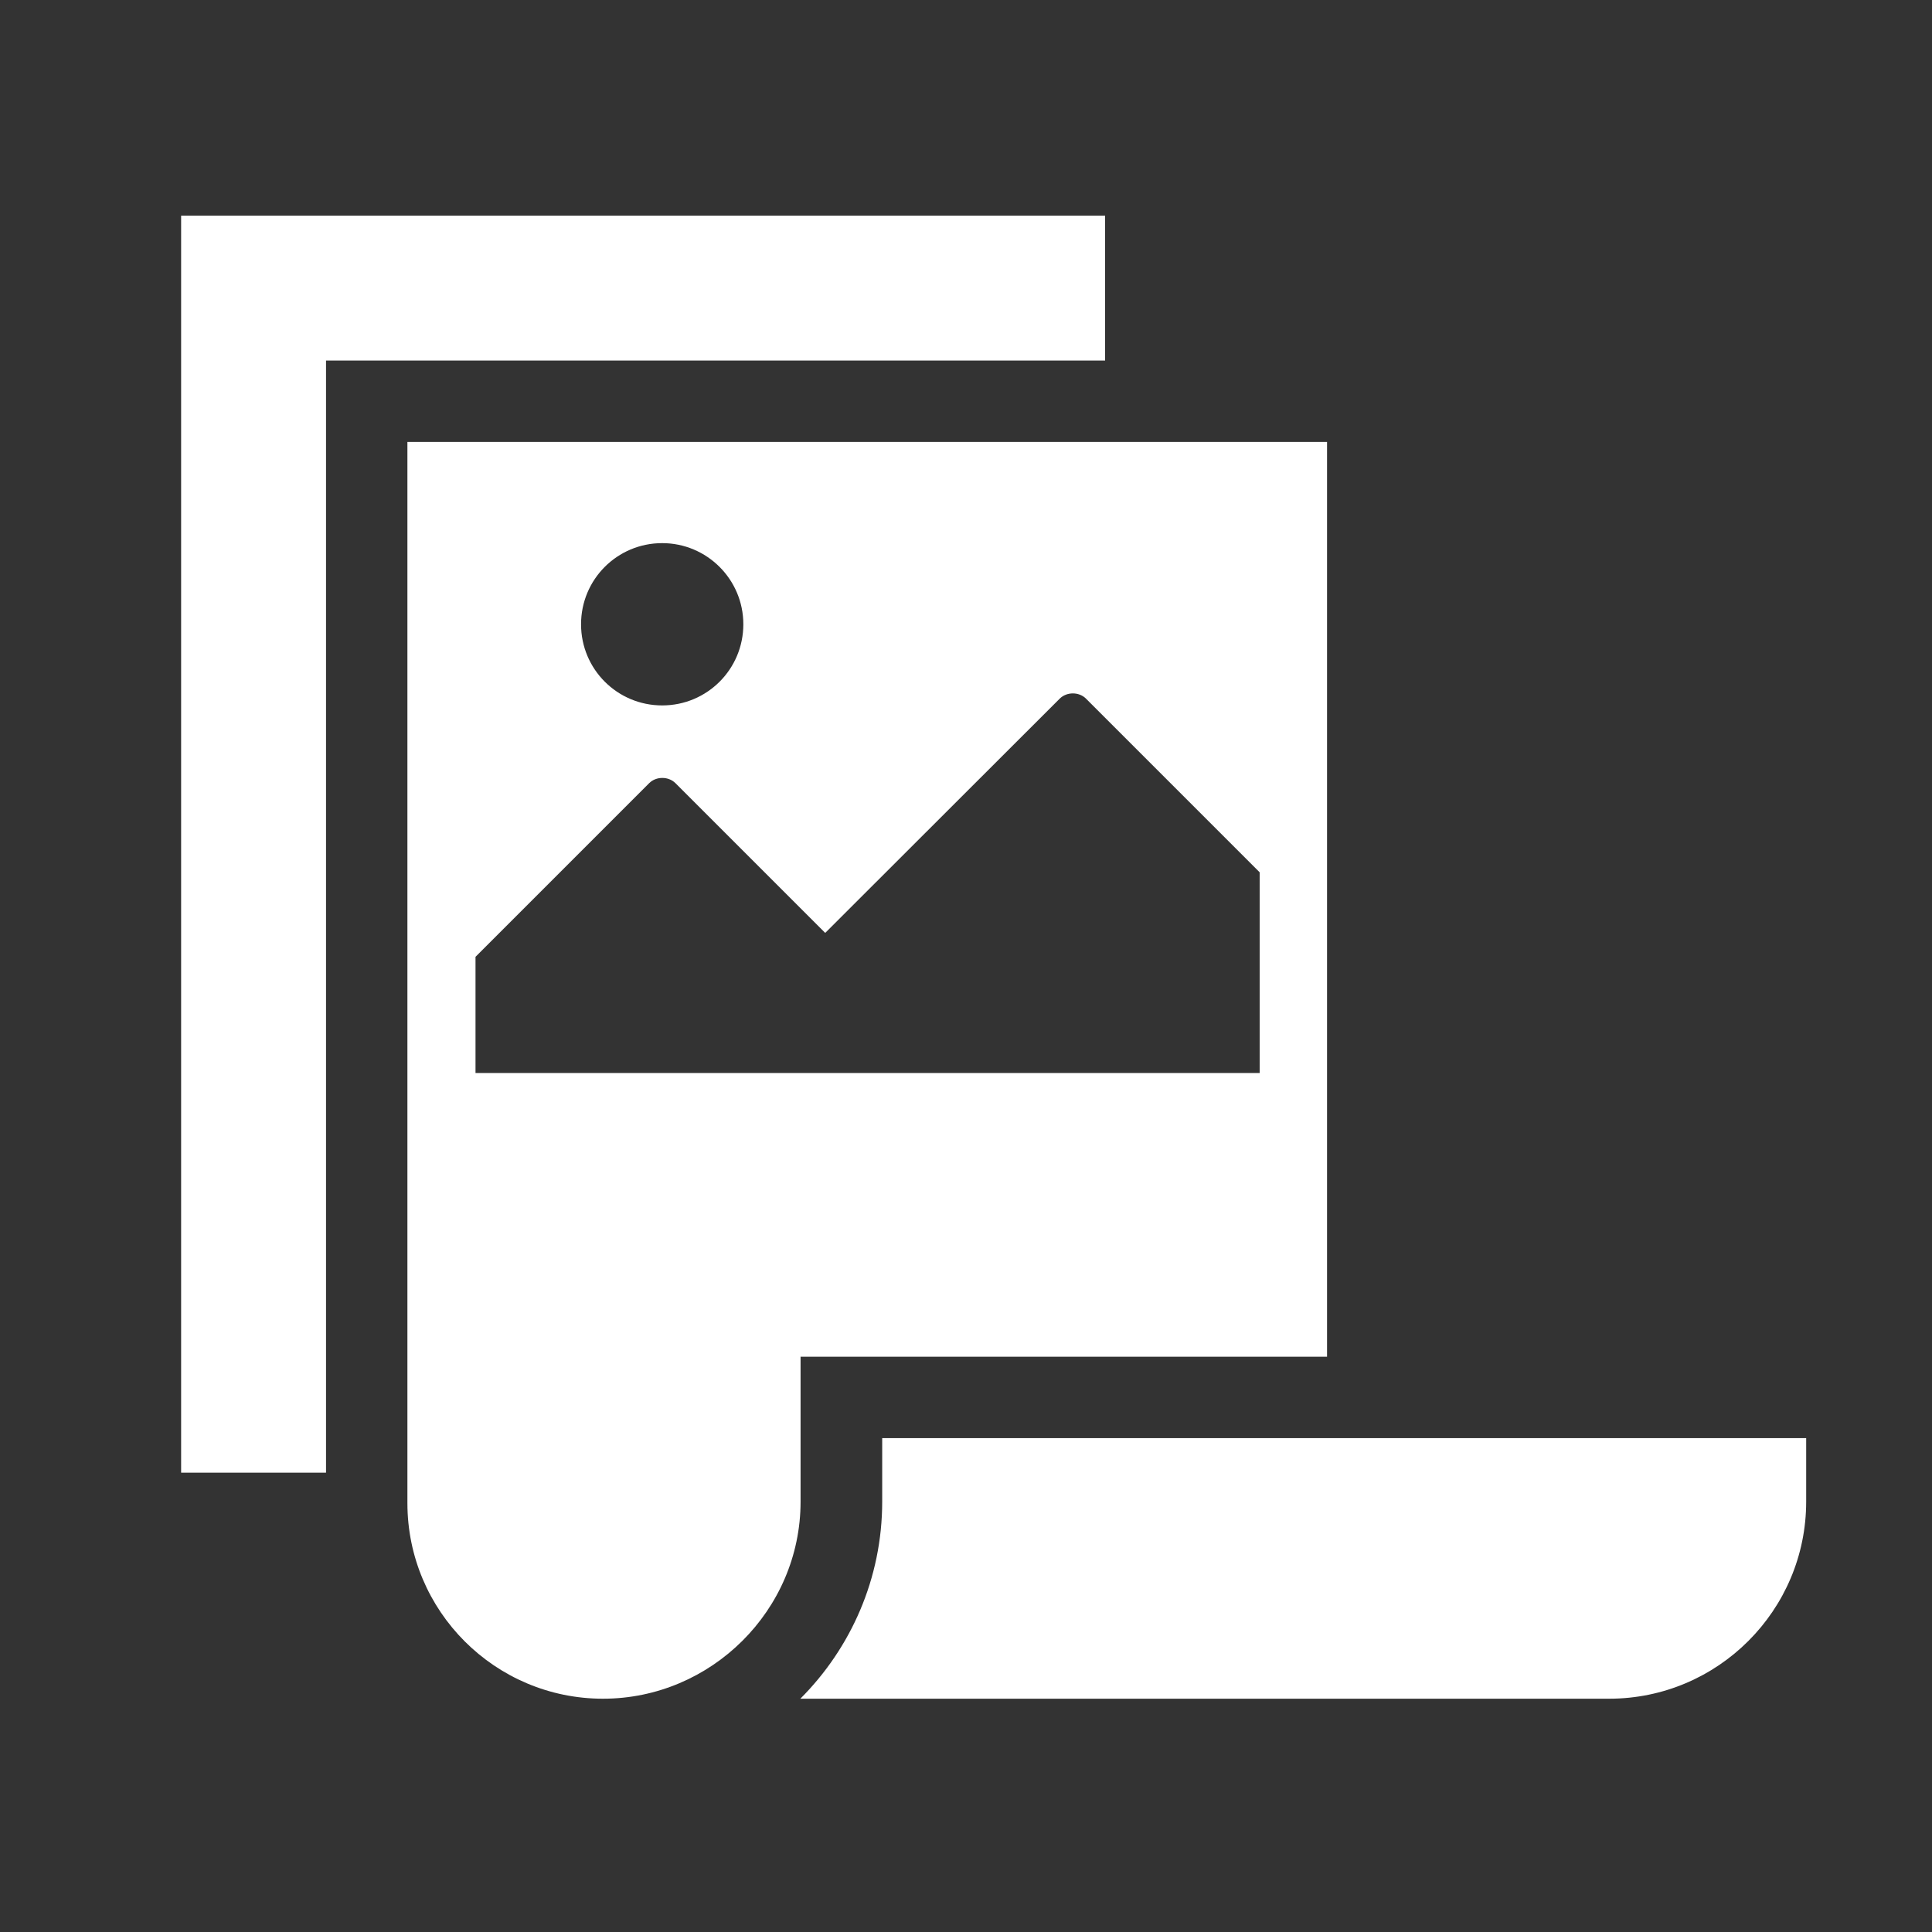
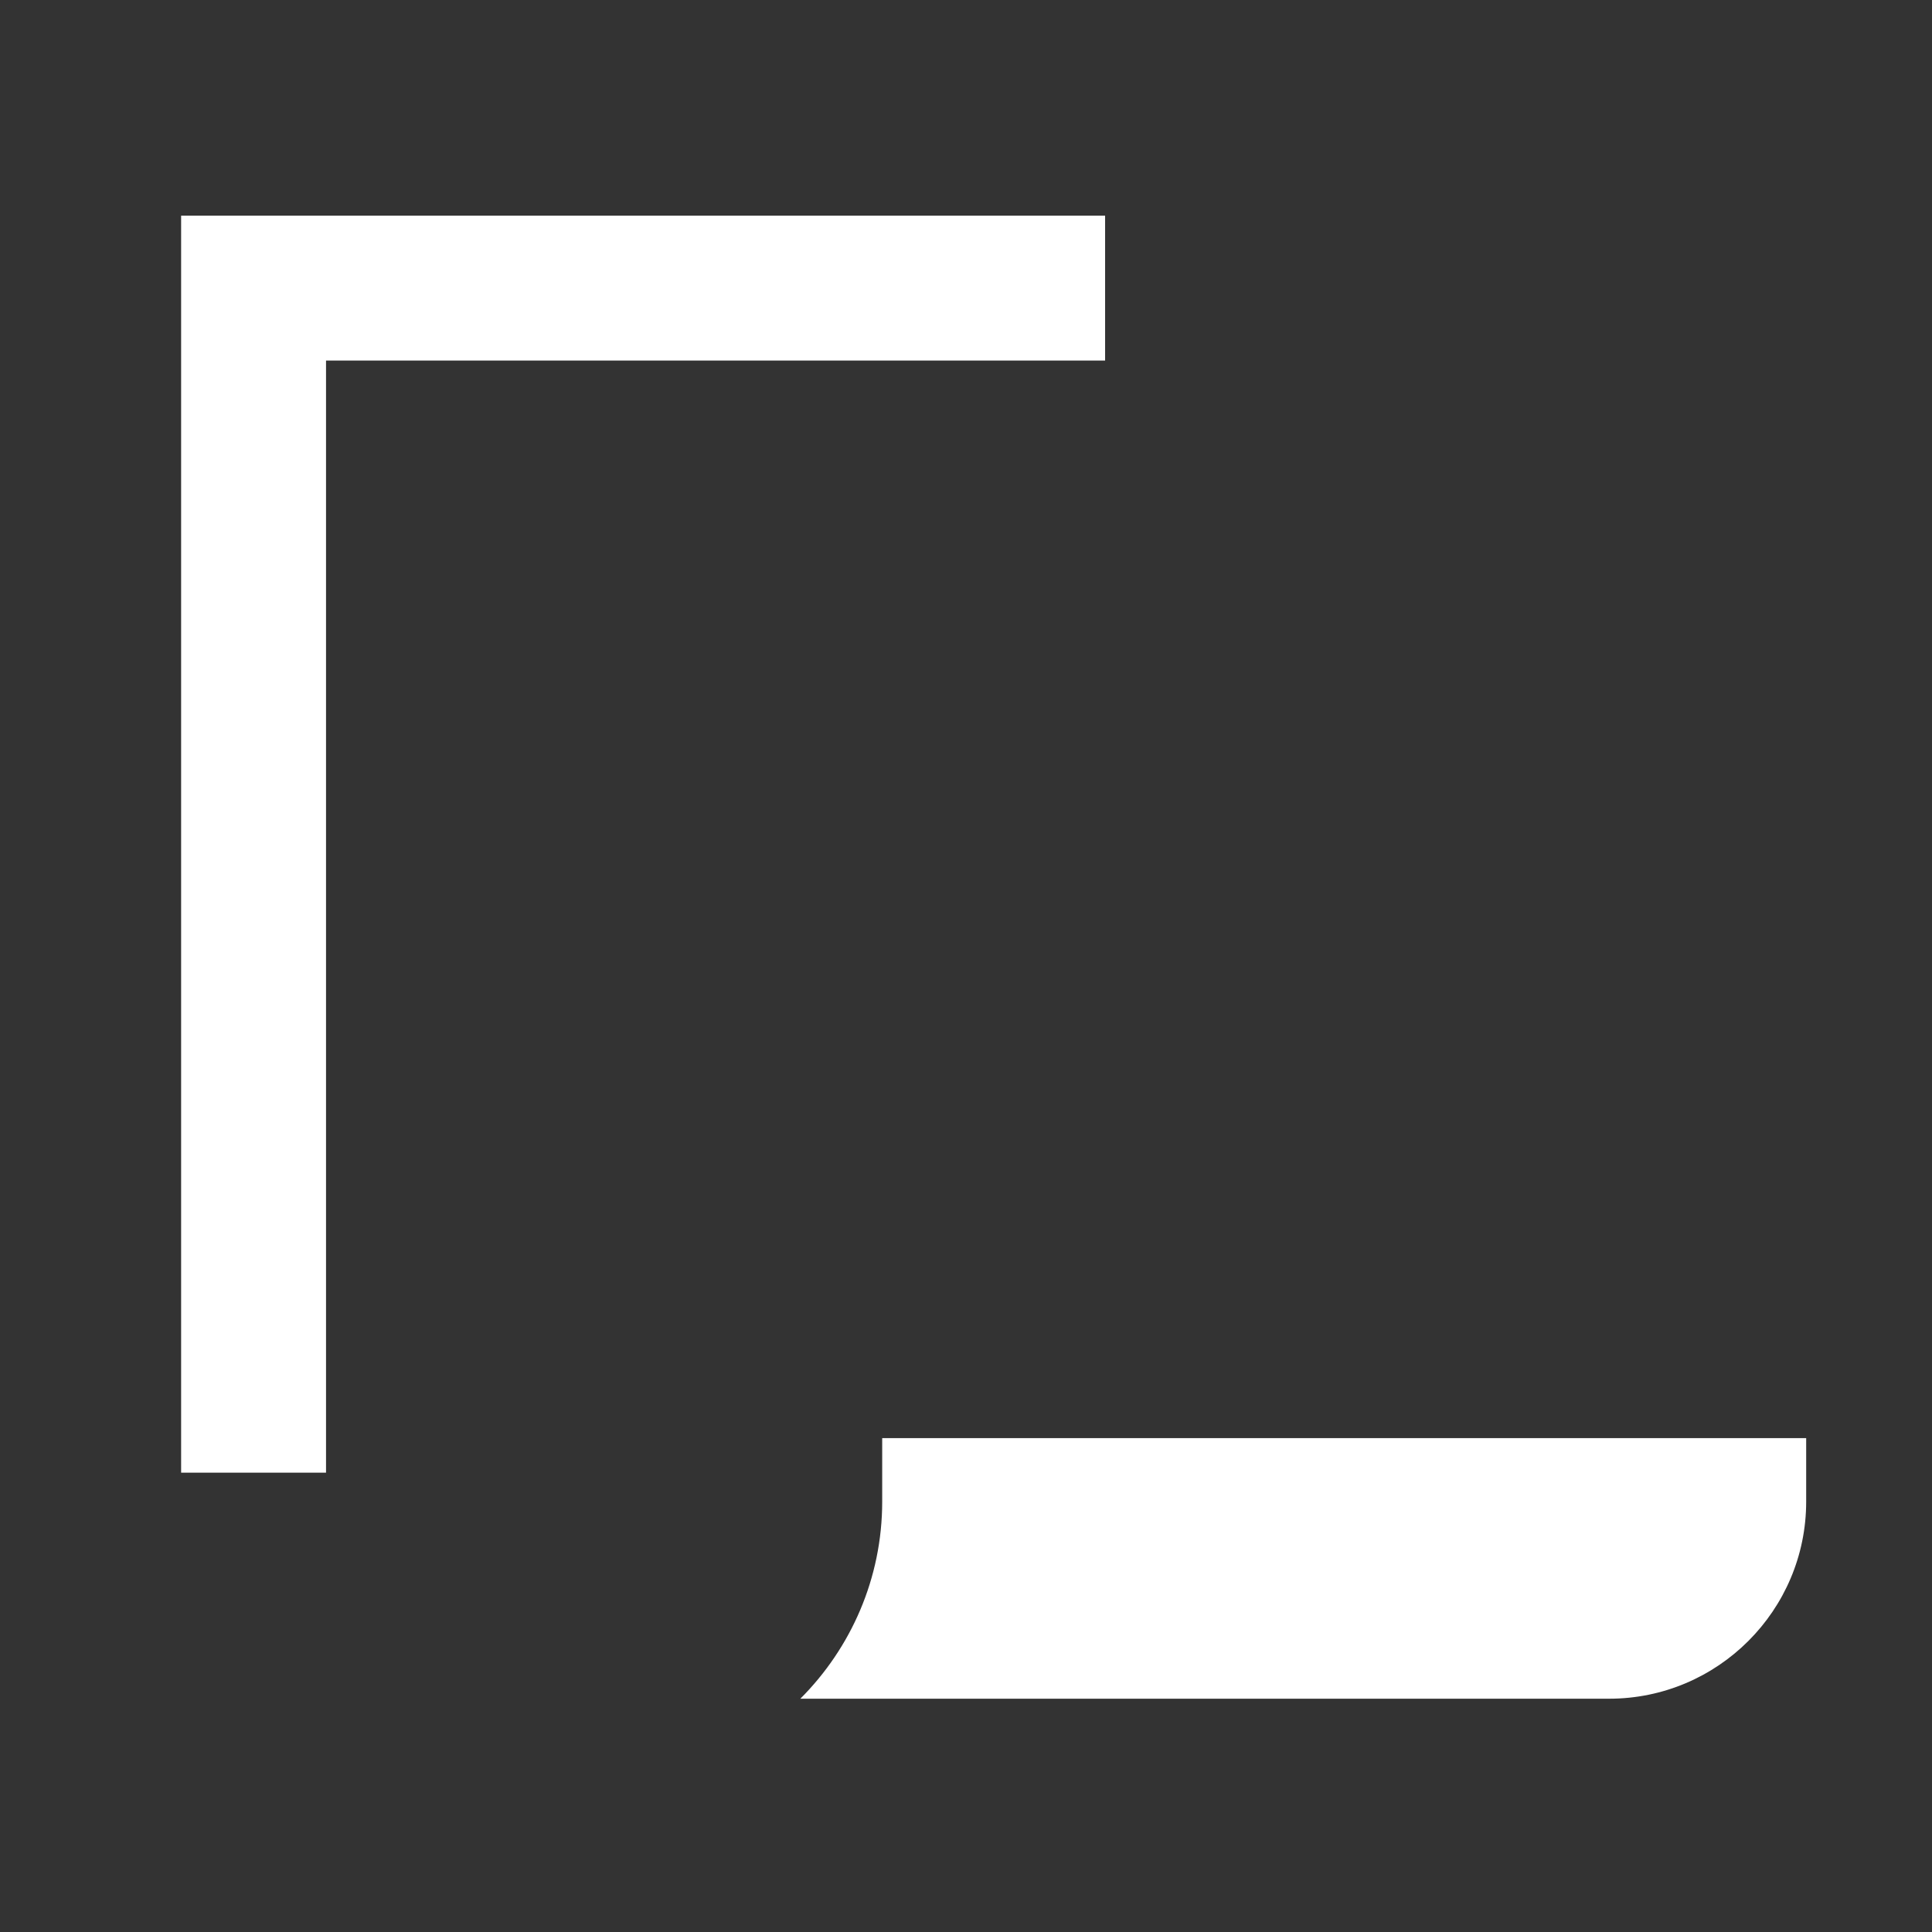
<svg xmlns="http://www.w3.org/2000/svg" id="Ebene_2" viewBox="0 0 80 80">
  <rect x="0" y="0" width="80" height="80" fill="#333333" stroke="none" />
  <defs>
    <style>
      .cls-1 {
        fill: none;
      }

      .cls-2 {
        fill: #fff;
      }
    </style>
  </defs>
  <g id="Icons">
    <g>
-       <rect class="cls-1" width="80" height="80" />
      <g id="Poster__x2F__Roll_Ups">
        <polygon class="cls-2" points="45.76 8.93 7.5 8.93 7.5 60.98 13.5 60.98 13.5 14.93 45.76 14.93 45.76 8.93" />
        <path class="cls-2" d="M36.53,59.55v2.63c0,3.18-1.3,6.07-3.39,8.16h33.49c4.5,0,8.16-3.66,8.16-8.16v-2.63h-38.26Z" />
-         <path class="cls-2" d="M33.16,56.18h21.79V18.3H16.87v43.94c0,4.47,3.63,8.1,8.1,8.1s8.18-3.66,8.18-8.16v-6.01ZM27.42,22.49c1.85,0,3.36,1.5,3.36,3.36s-1.5,3.36-3.36,3.36-3.36-1.5-3.36-3.36,1.5-3.36,3.36-3.36ZM19.69,44.43v-4.81l7.19-7.19c.29-.29.8-.29,1.09,0l6.2,6.2,9.71-9.7c.29-.29.8-.29,1.09,0l7.19,7.19v8.31H19.69Z" />
      </g>
    </g>
  </g>
</svg>